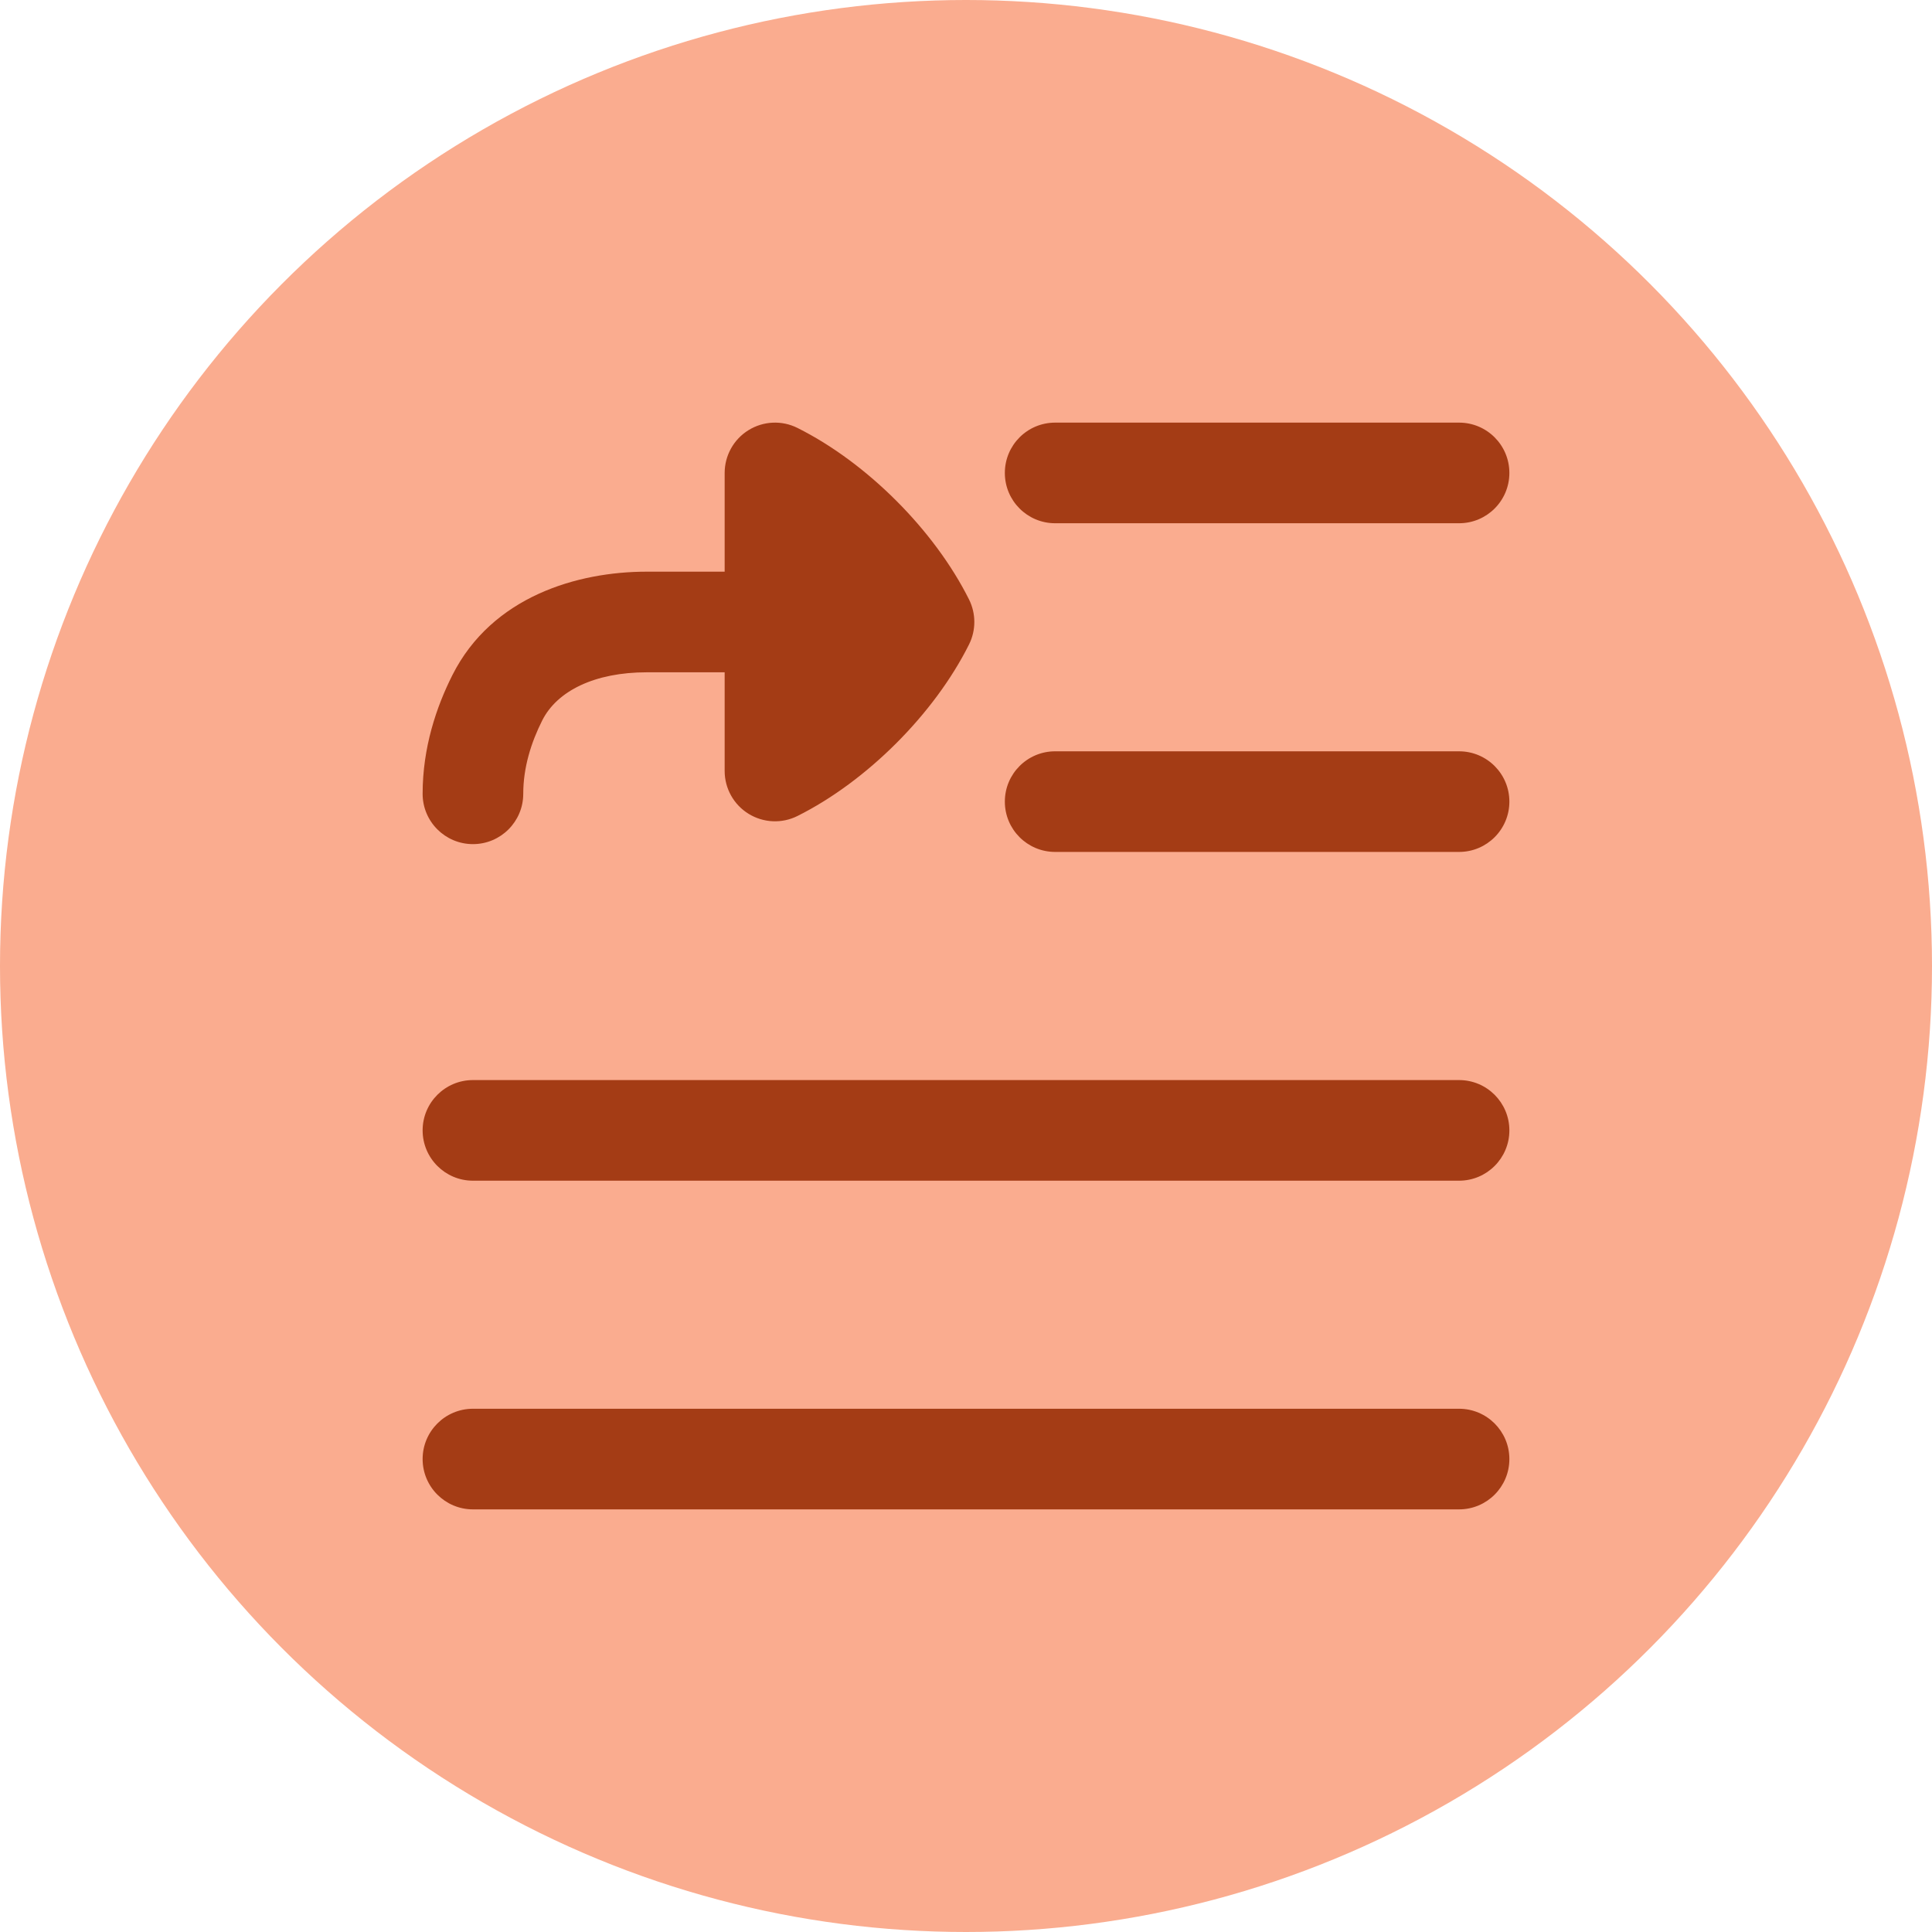
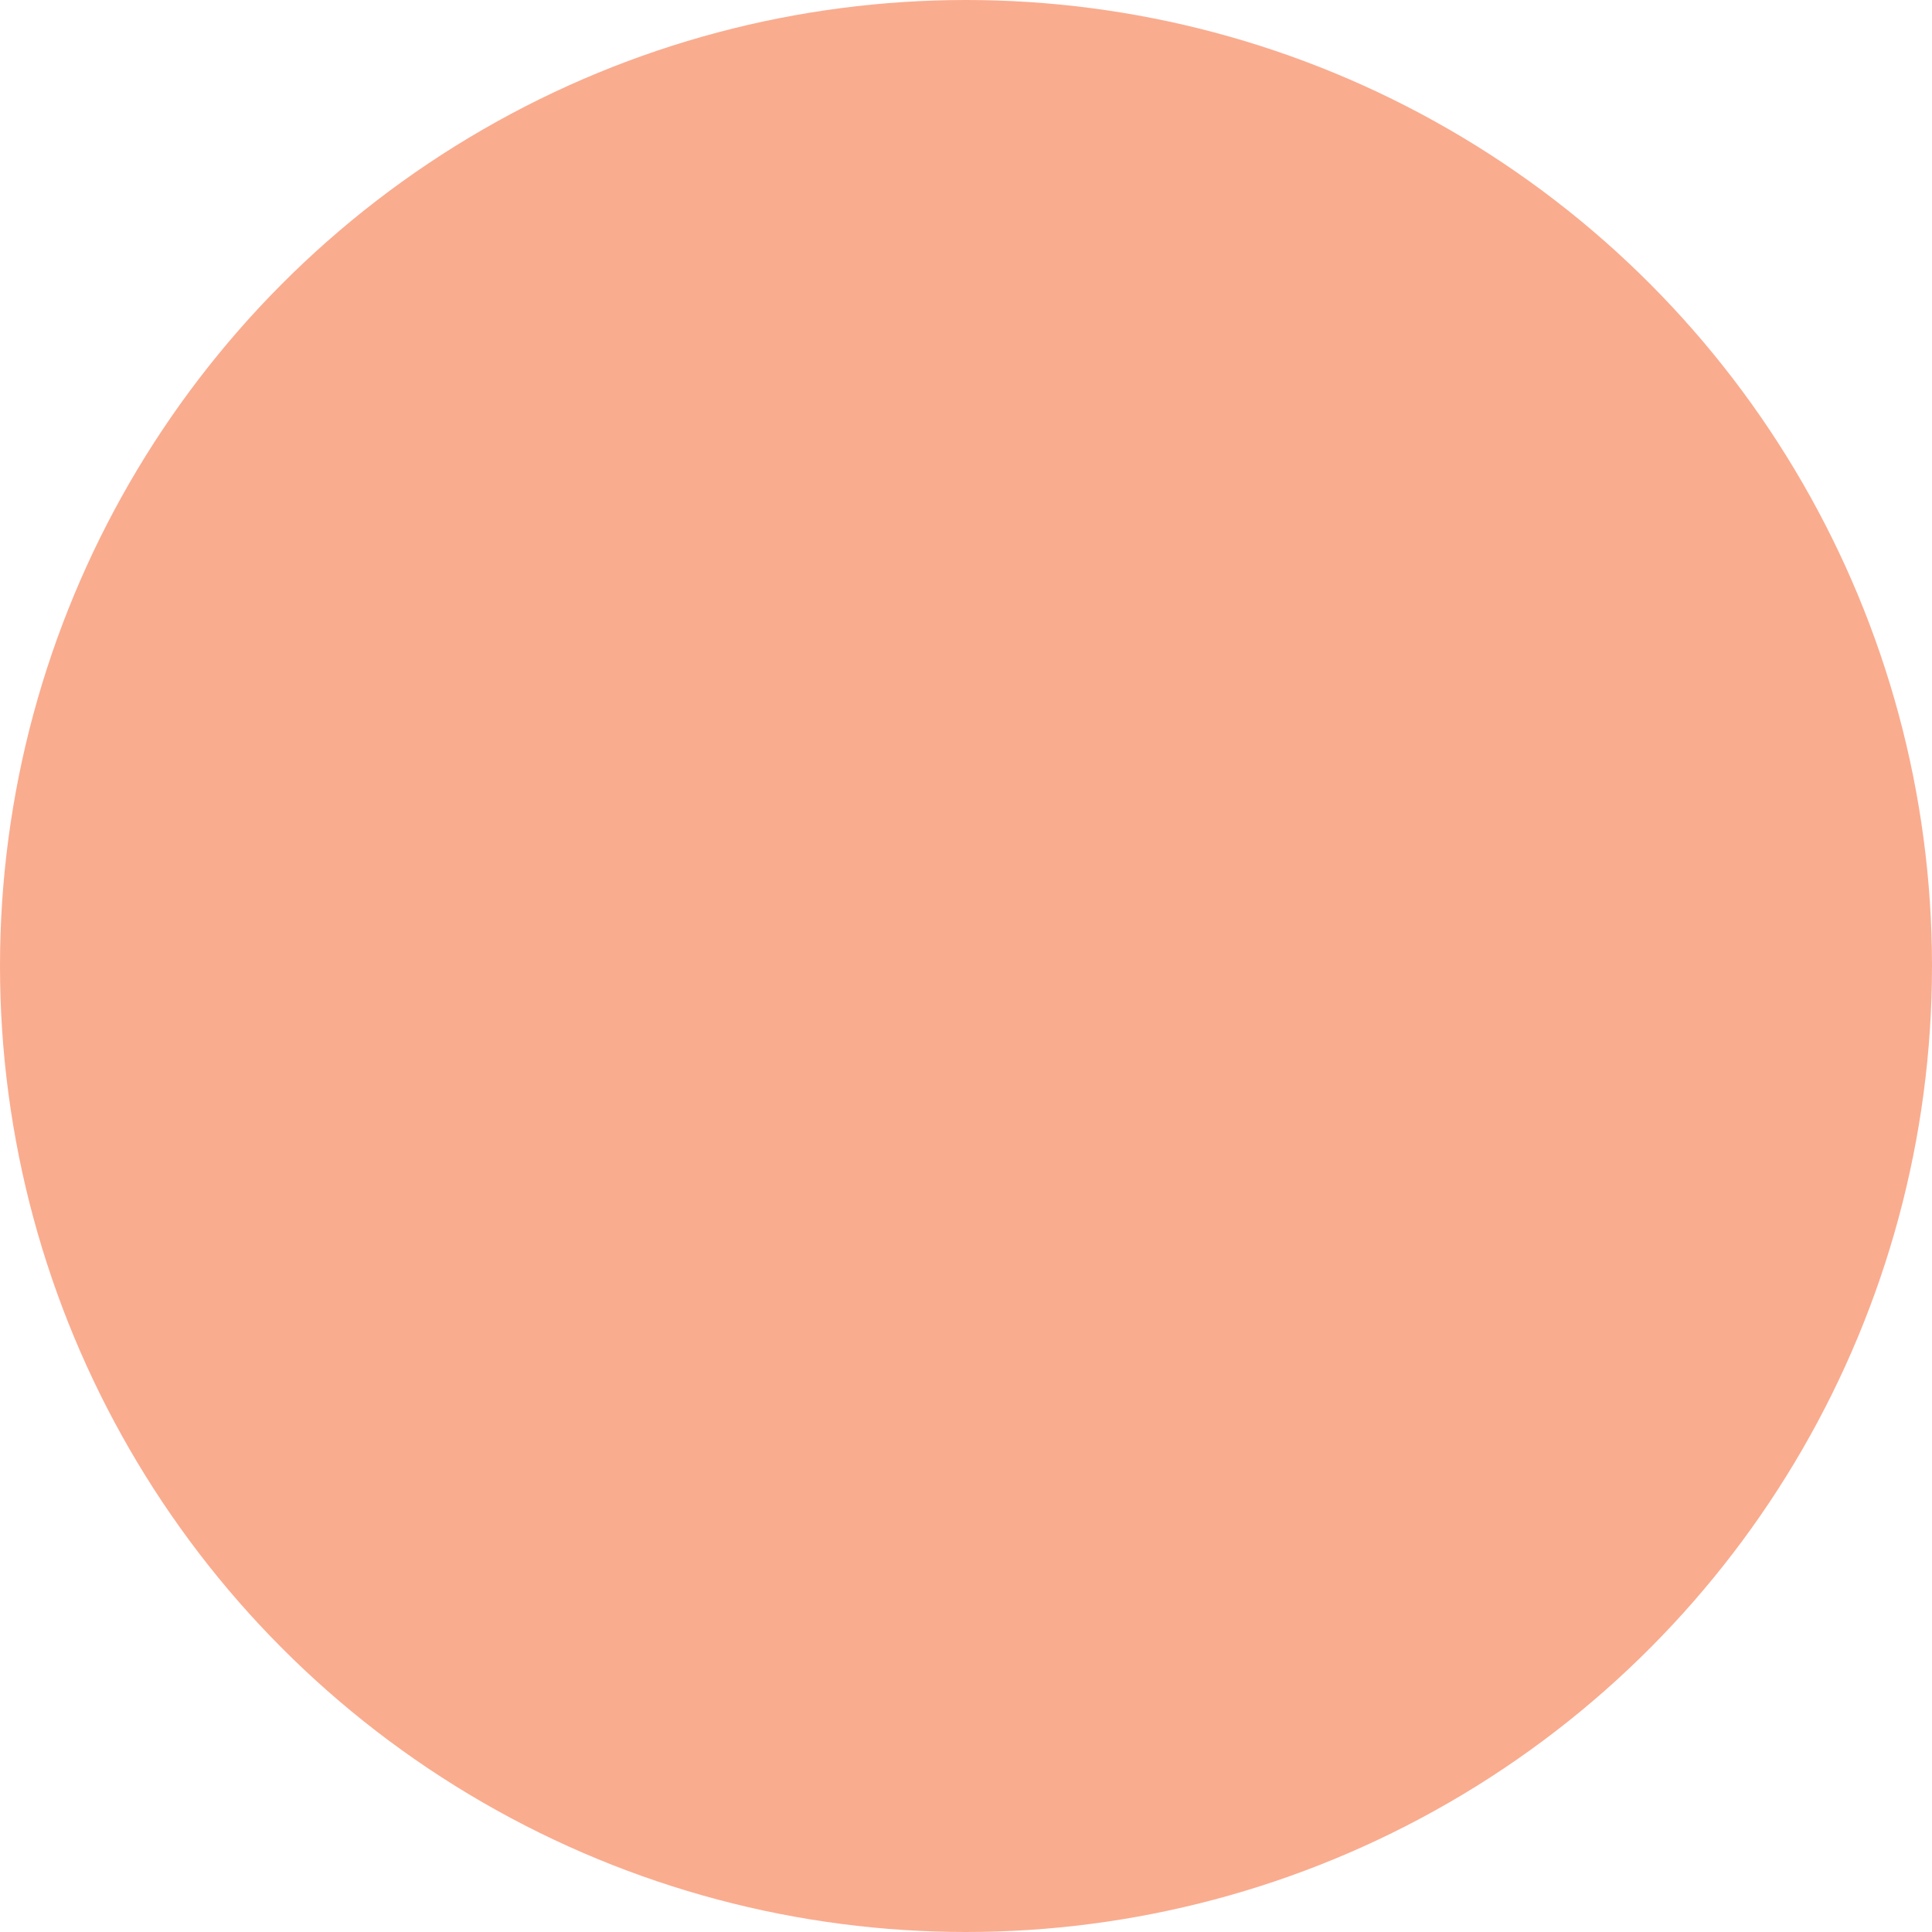
<svg xmlns="http://www.w3.org/2000/svg" width="48" height="48" viewBox="0 0 48 48" fill="none">
  <circle cx="24" cy="24" r="24" fill="#FAAC8F" />
  <g clip-path="url(#clip0_682_24688)">
    <path fill-rule="evenodd" clip-rule="evenodd" d="M18.004 11.75C18.004 11.317 18.229 10.914 18.597 10.687C18.966 10.459 19.426 10.438 19.813 10.632C21.536 11.493 23.214 13.171 24.075 14.893C24.251 15.245 24.251 15.66 24.075 16.012C23.214 17.735 21.536 19.412 19.813 20.273C19.426 20.467 18.966 20.446 18.597 20.218C18.229 19.991 18.004 19.588 18.004 19.155V16.703H16.069C14.78 16.703 13.842 17.163 13.472 17.898C13.195 18.448 13 19.069 13 19.722C13 20.412 12.44 20.972 11.75 20.972C11.06 20.972 10.5 20.412 10.5 19.722C10.5 18.574 10.841 17.564 11.24 16.772C12.225 14.819 14.348 14.203 16.069 14.203H18.004V11.75ZM26.215 10.5C25.524 10.5 24.965 11.06 24.965 11.75C24.965 12.44 25.524 13 26.215 13H36.25C36.941 13 37.5 12.44 37.5 11.75C37.5 11.06 36.941 10.5 36.25 10.5H26.215ZM26.215 18.666C25.524 18.666 24.965 19.226 24.965 19.916C24.965 20.606 25.524 21.166 26.215 21.166H36.25C36.941 21.166 37.5 20.606 37.5 19.916C37.5 19.226 36.941 18.666 36.25 18.666H26.215ZM10.5 28.084C10.5 27.394 11.06 26.834 11.75 26.834H36.25C36.94 26.834 37.5 27.394 37.5 28.084C37.5 28.774 36.94 29.334 36.25 29.334H11.75C11.06 29.334 10.5 28.774 10.5 28.084ZM11.75 35C11.06 35 10.5 35.56 10.5 36.25C10.5 36.94 11.06 37.5 11.75 37.5H36.25C36.94 37.5 37.5 36.94 37.5 36.25C37.5 35.56 36.94 35 36.25 35H11.75Z" fill="#A43C15" />
  </g>
  <defs>
    <clipPath id="clip0_682_24688">
-       <rect width="28" height="28" fill="white" transform="translate(10 10)" />
-     </clipPath>
+       </clipPath>
  </defs>
</svg>